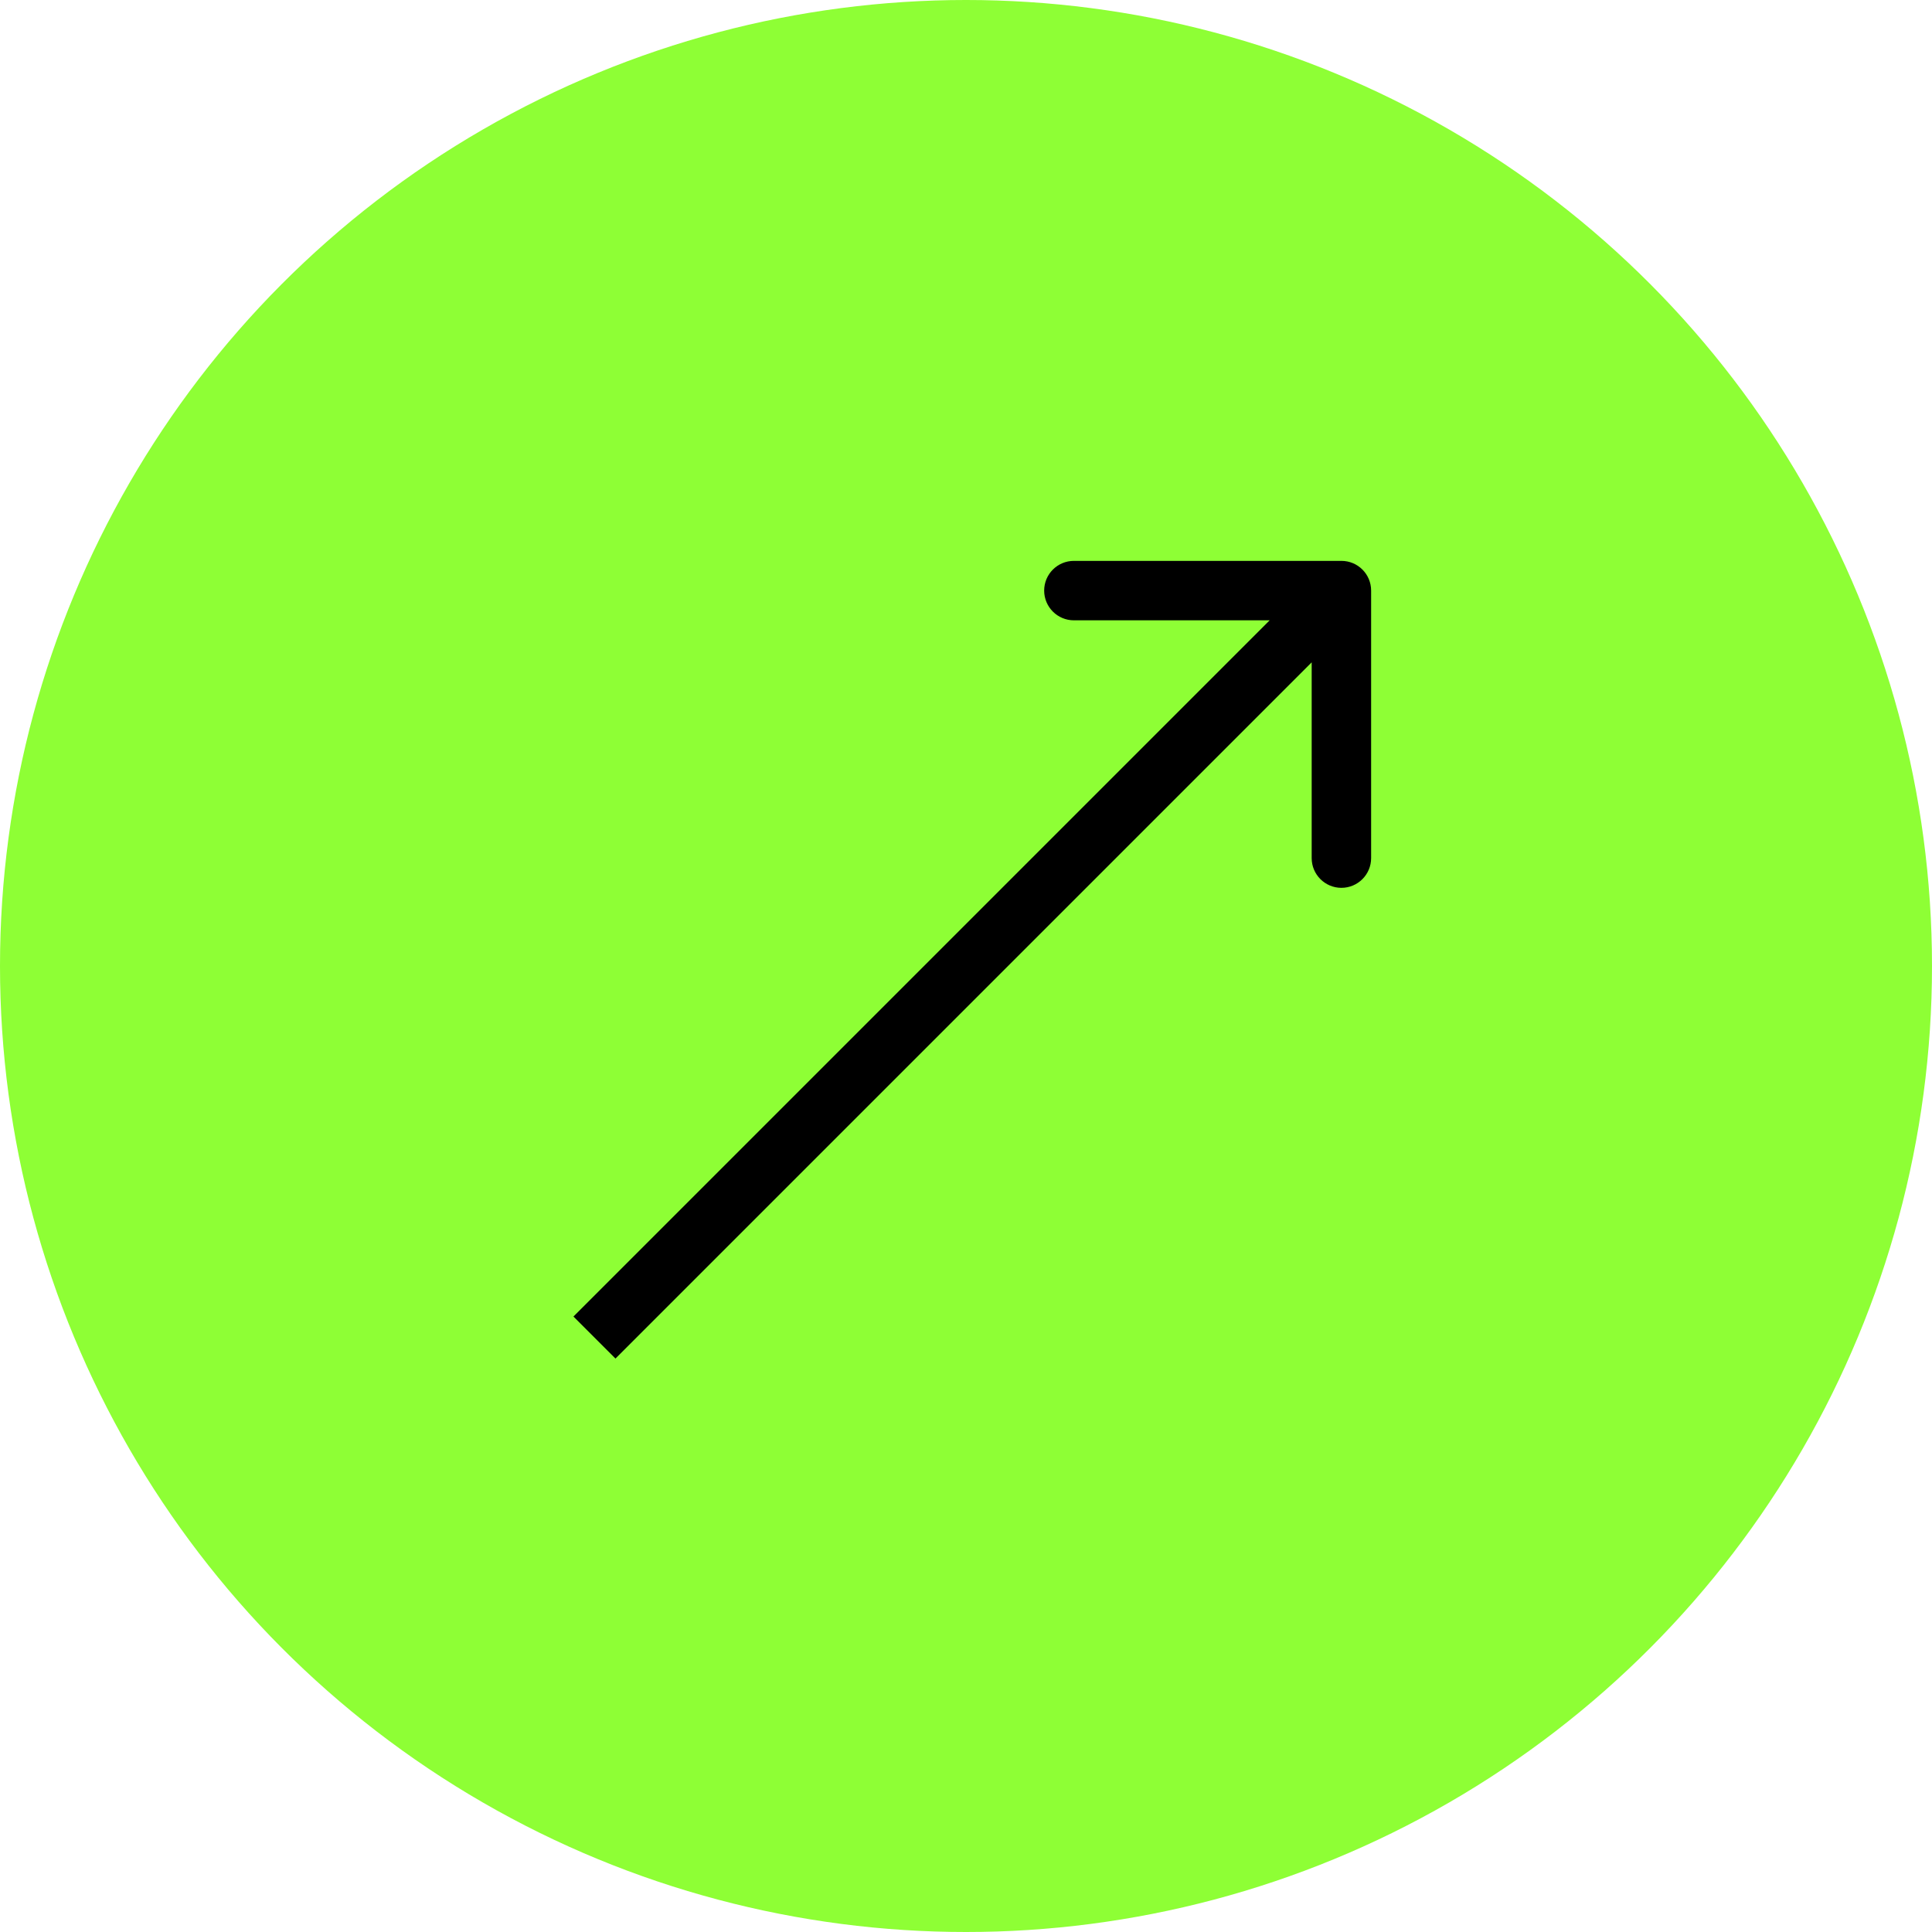
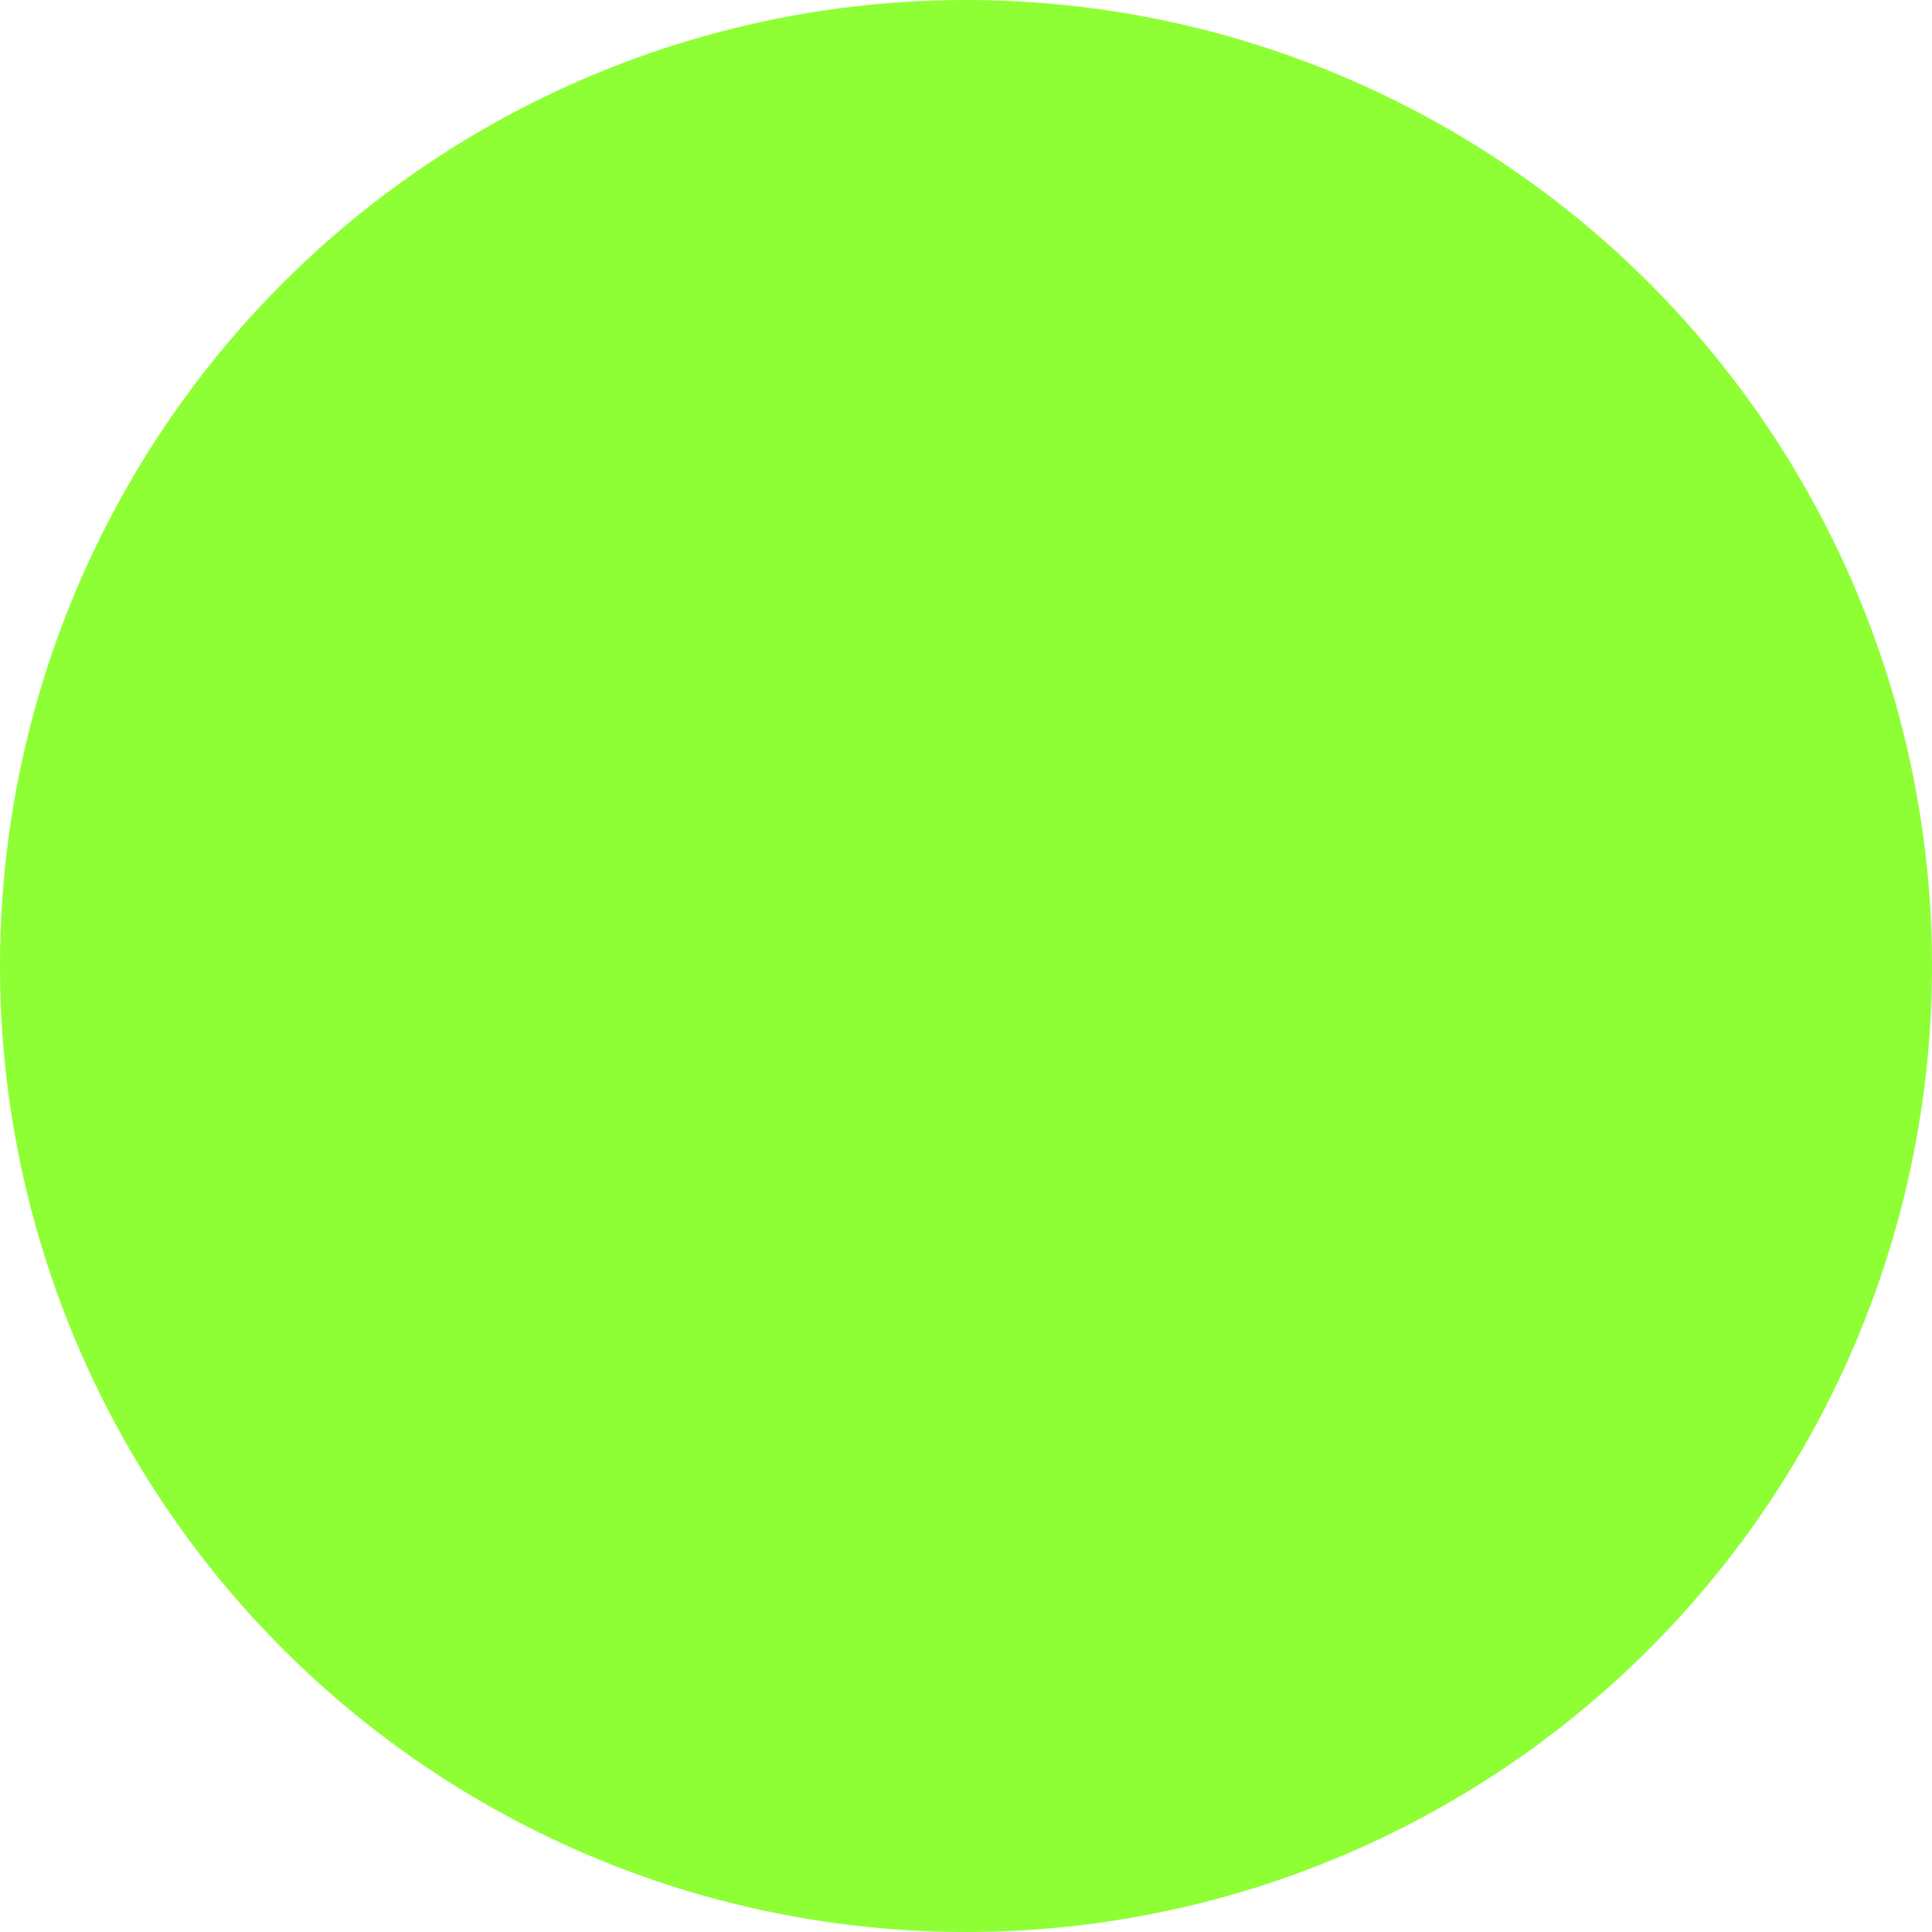
<svg xmlns="http://www.w3.org/2000/svg" width="65" height="65" viewBox="0 0 65 65" fill="none">
  <circle cx="32.5" cy="32.5" r="32.5" fill="#8EFF35" />
-   <path d="M46.13 19.87C46.13 19.317 45.683 18.87 45.13 18.87L36.13 18.87C35.578 18.87 35.13 19.317 35.13 19.87C35.13 20.422 35.578 20.87 36.13 20.87L44.13 20.87L44.13 28.87C44.13 29.422 44.578 29.87 45.13 29.87C45.683 29.87 46.13 29.422 46.13 28.87L46.13 19.87ZM20.707 45.707L45.837 20.577L44.423 19.163L19.293 44.293L20.707 45.707Z" fill="black" />
</svg>